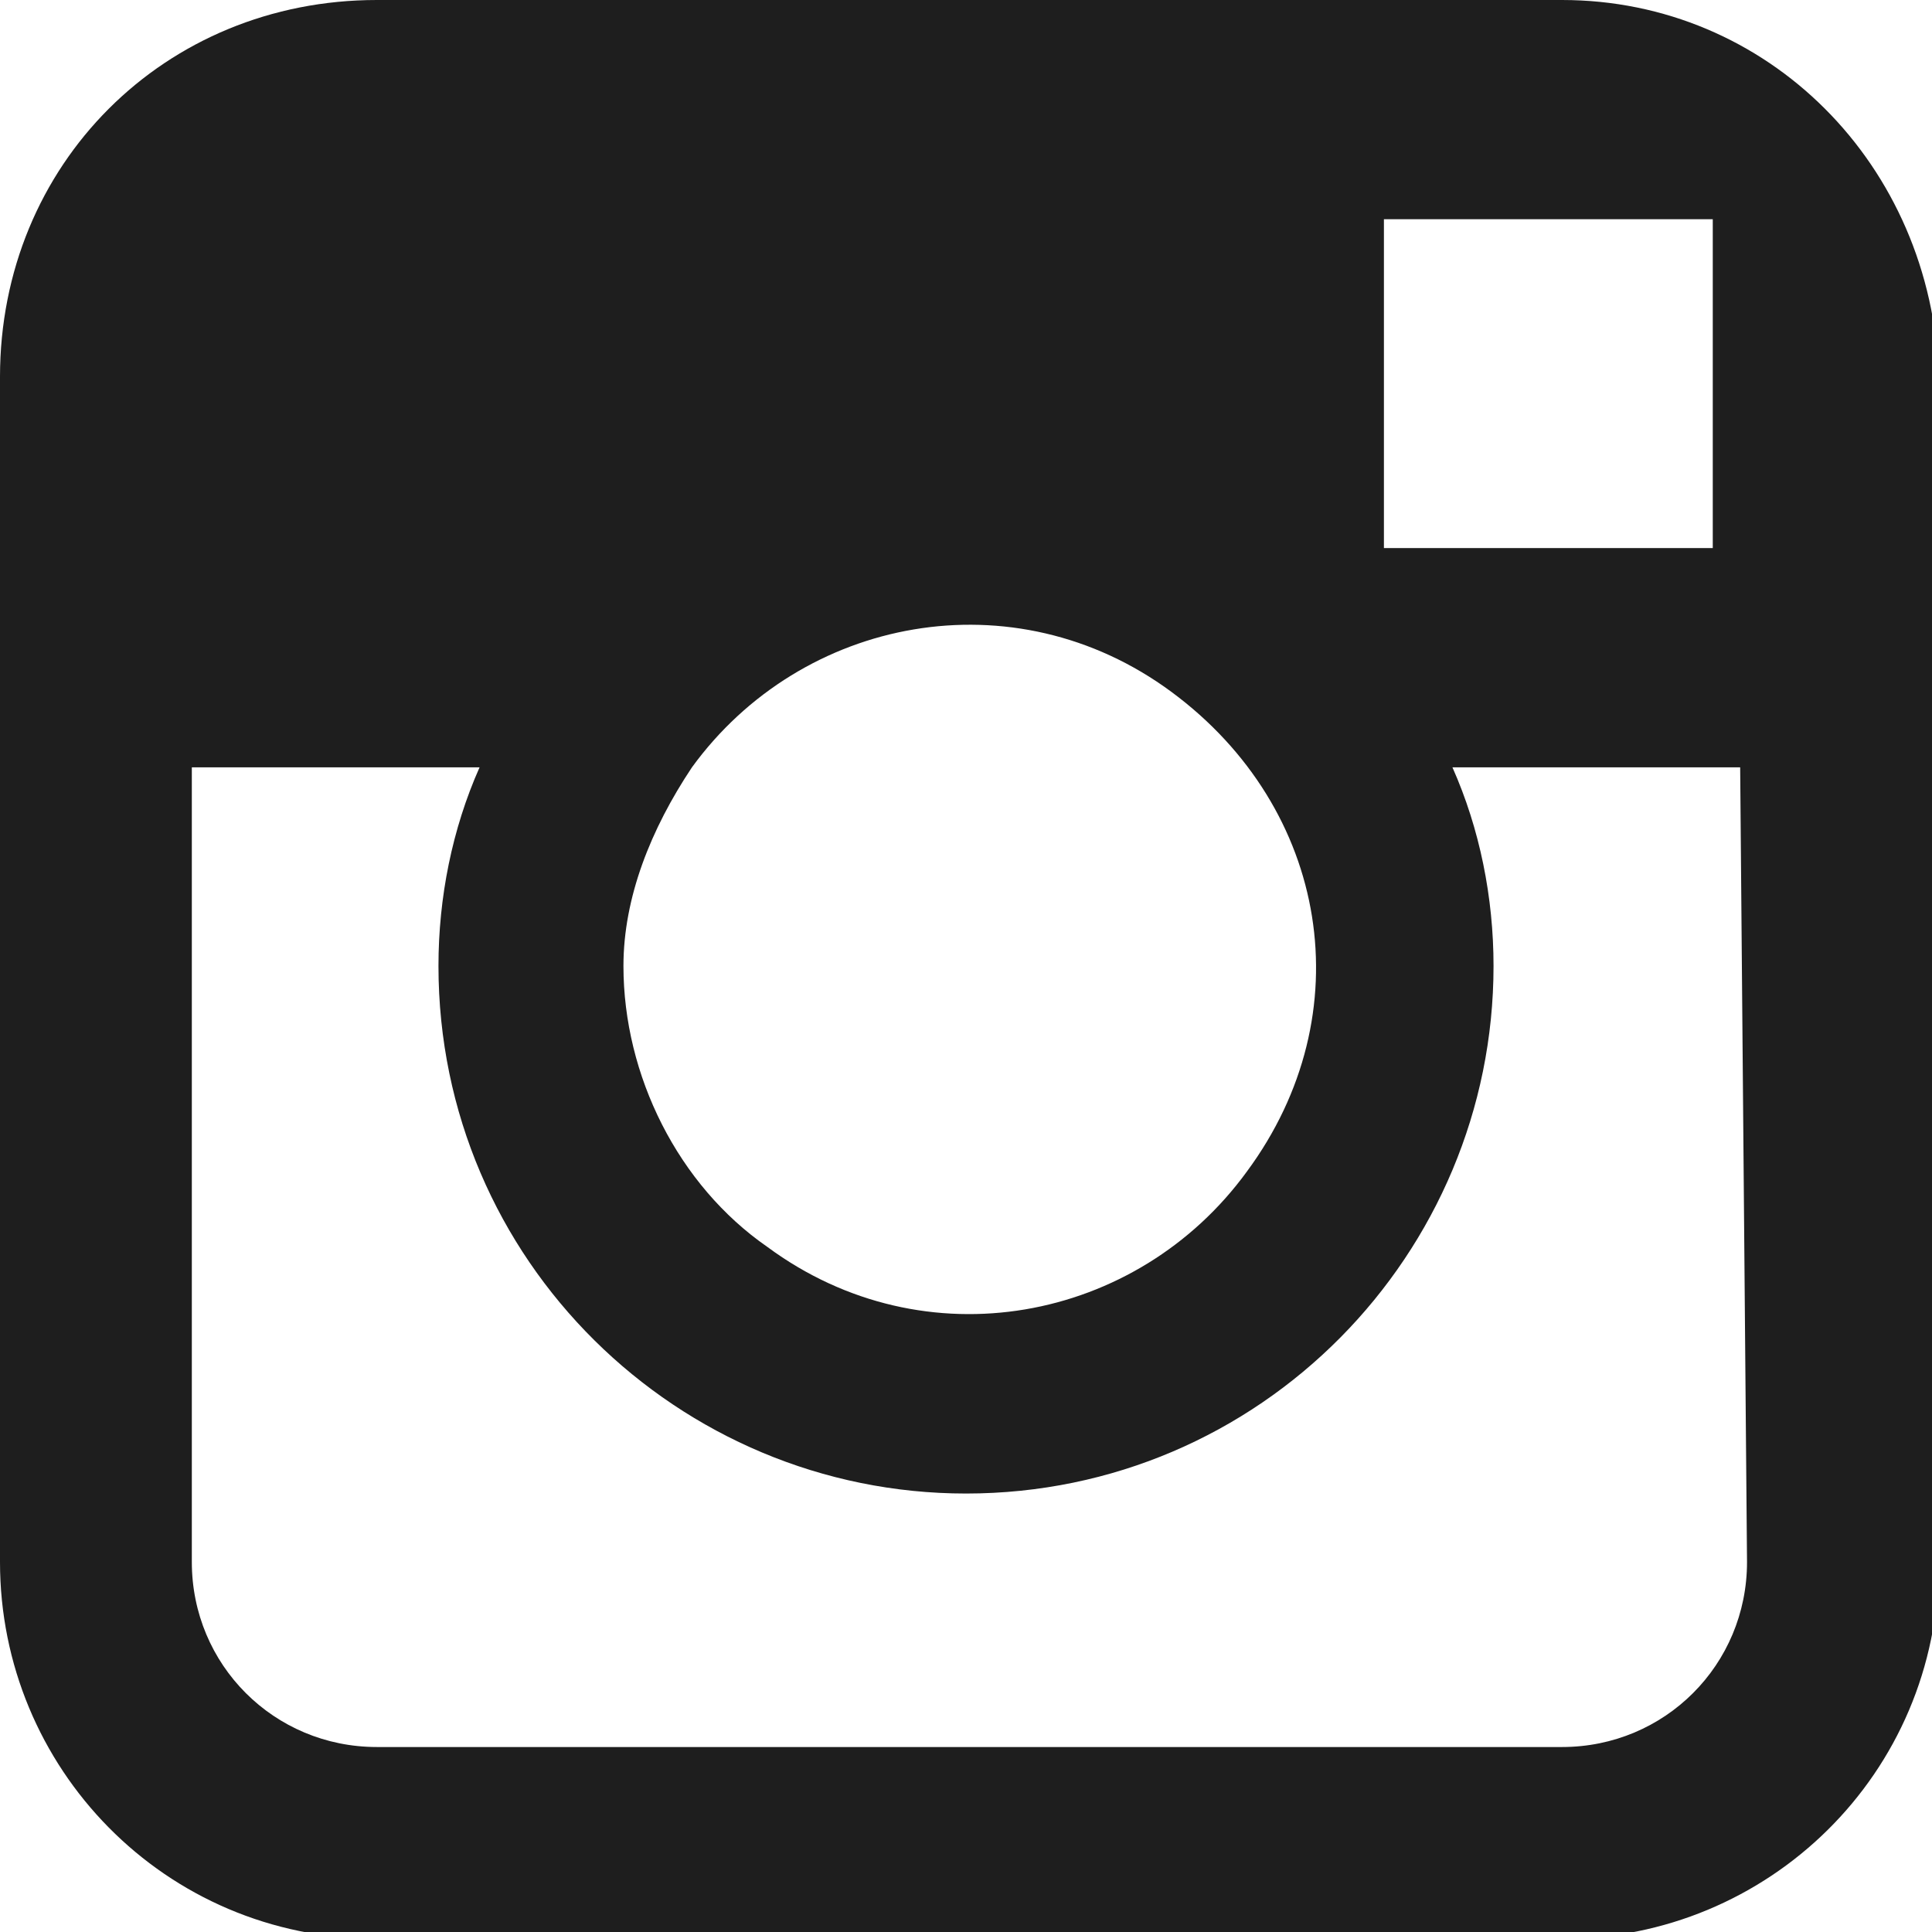
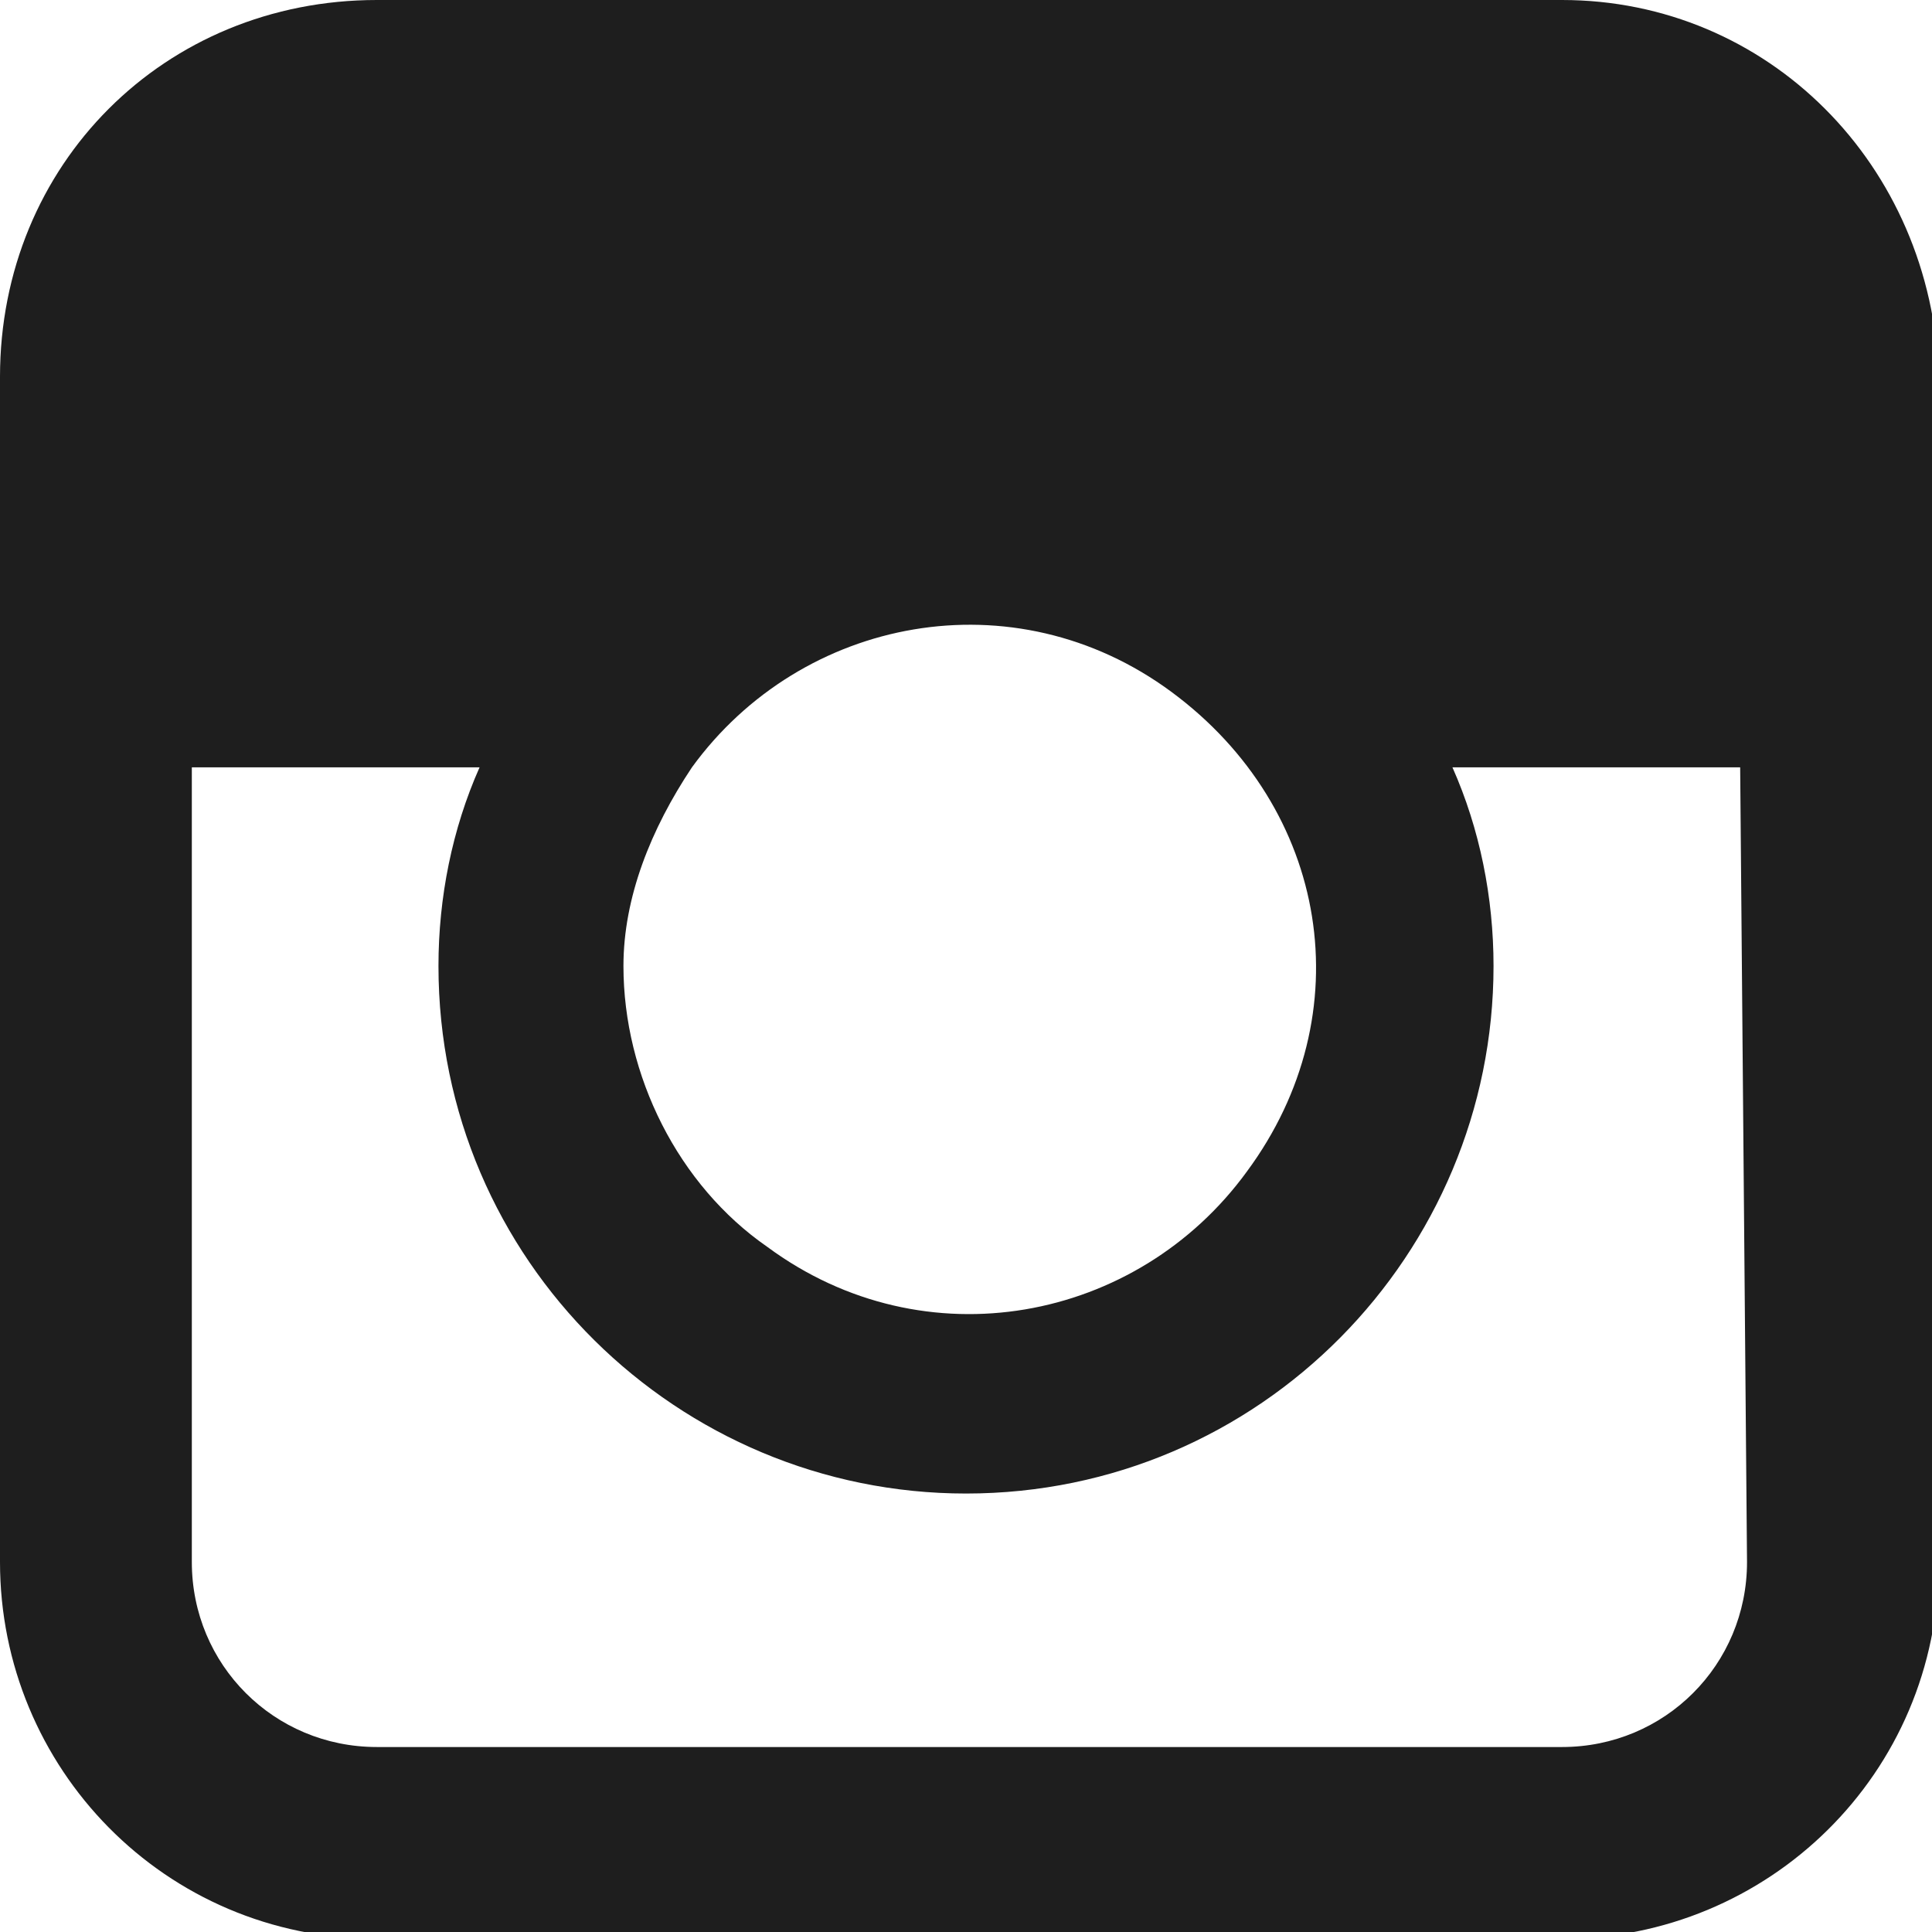
<svg xmlns="http://www.w3.org/2000/svg" version="1.1" id="Ebene_1" x="0px" y="0px" viewBox="0 0 28.2 28.2" style="enable-background:new 0 0 28.2 28.2;" xml:space="preserve">
  <style type="text/css">
	.st0{fill:#1E1E1E;}
</style>
  <title>Element 2</title>
  <g id="Ebene_2_1_">
    <g id="Capa_1">
-       <path class="st0" d="M22.8,0H5.5C2.4,0,0,2.4,0,5.5v17.3c0,3,2.4,5.5,5.5,5.5h17.3c3,0,5.5-2.4,5.5-5.5V5.5    C28.2,2.4,25.8,0,22.8,0z M24.4,3.2H25V8h-4.8V3.2H24.4z M10.1,11.2c1.6-2.2,4.7-2.8,7-1.1s2.8,4.7,1.1,7c-1.6,2.2-4.7,2.8-7,1.1    c-1.3-0.9-2.1-2.5-2.1-4.1C9.1,13.1,9.5,12.1,10.1,11.2L10.1,11.2z M25.5,22.8c0,1.5-1.2,2.7-2.7,2.7H5.5c-1.5,0-2.7-1.2-2.7-2.7    l0,0V11.2H7c-0.4,0.9-0.6,1.9-0.6,2.9c0,4.3,3.5,7.7,7.7,7.7c4.3,0,7.7-3.5,7.7-7.7c0-1-0.2-2-0.6-2.9h4.2L25.5,22.8z" />
+       <path class="st0" d="M22.8,0H5.5C2.4,0,0,2.4,0,5.5v17.3c0,3,2.4,5.5,5.5,5.5h17.3c3,0,5.5-2.4,5.5-5.5V5.5    C28.2,2.4,25.8,0,22.8,0z M24.4,3.2H25h-4.8V3.2H24.4z M10.1,11.2c1.6-2.2,4.7-2.8,7-1.1s2.8,4.7,1.1,7c-1.6,2.2-4.7,2.8-7,1.1    c-1.3-0.9-2.1-2.5-2.1-4.1C9.1,13.1,9.5,12.1,10.1,11.2L10.1,11.2z M25.5,22.8c0,1.5-1.2,2.7-2.7,2.7H5.5c-1.5,0-2.7-1.2-2.7-2.7    l0,0V11.2H7c-0.4,0.9-0.6,1.9-0.6,2.9c0,4.3,3.5,7.7,7.7,7.7c4.3,0,7.7-3.5,7.7-7.7c0-1-0.2-2-0.6-2.9h4.2L25.5,22.8z" />
    </g>
  </g>
</svg>